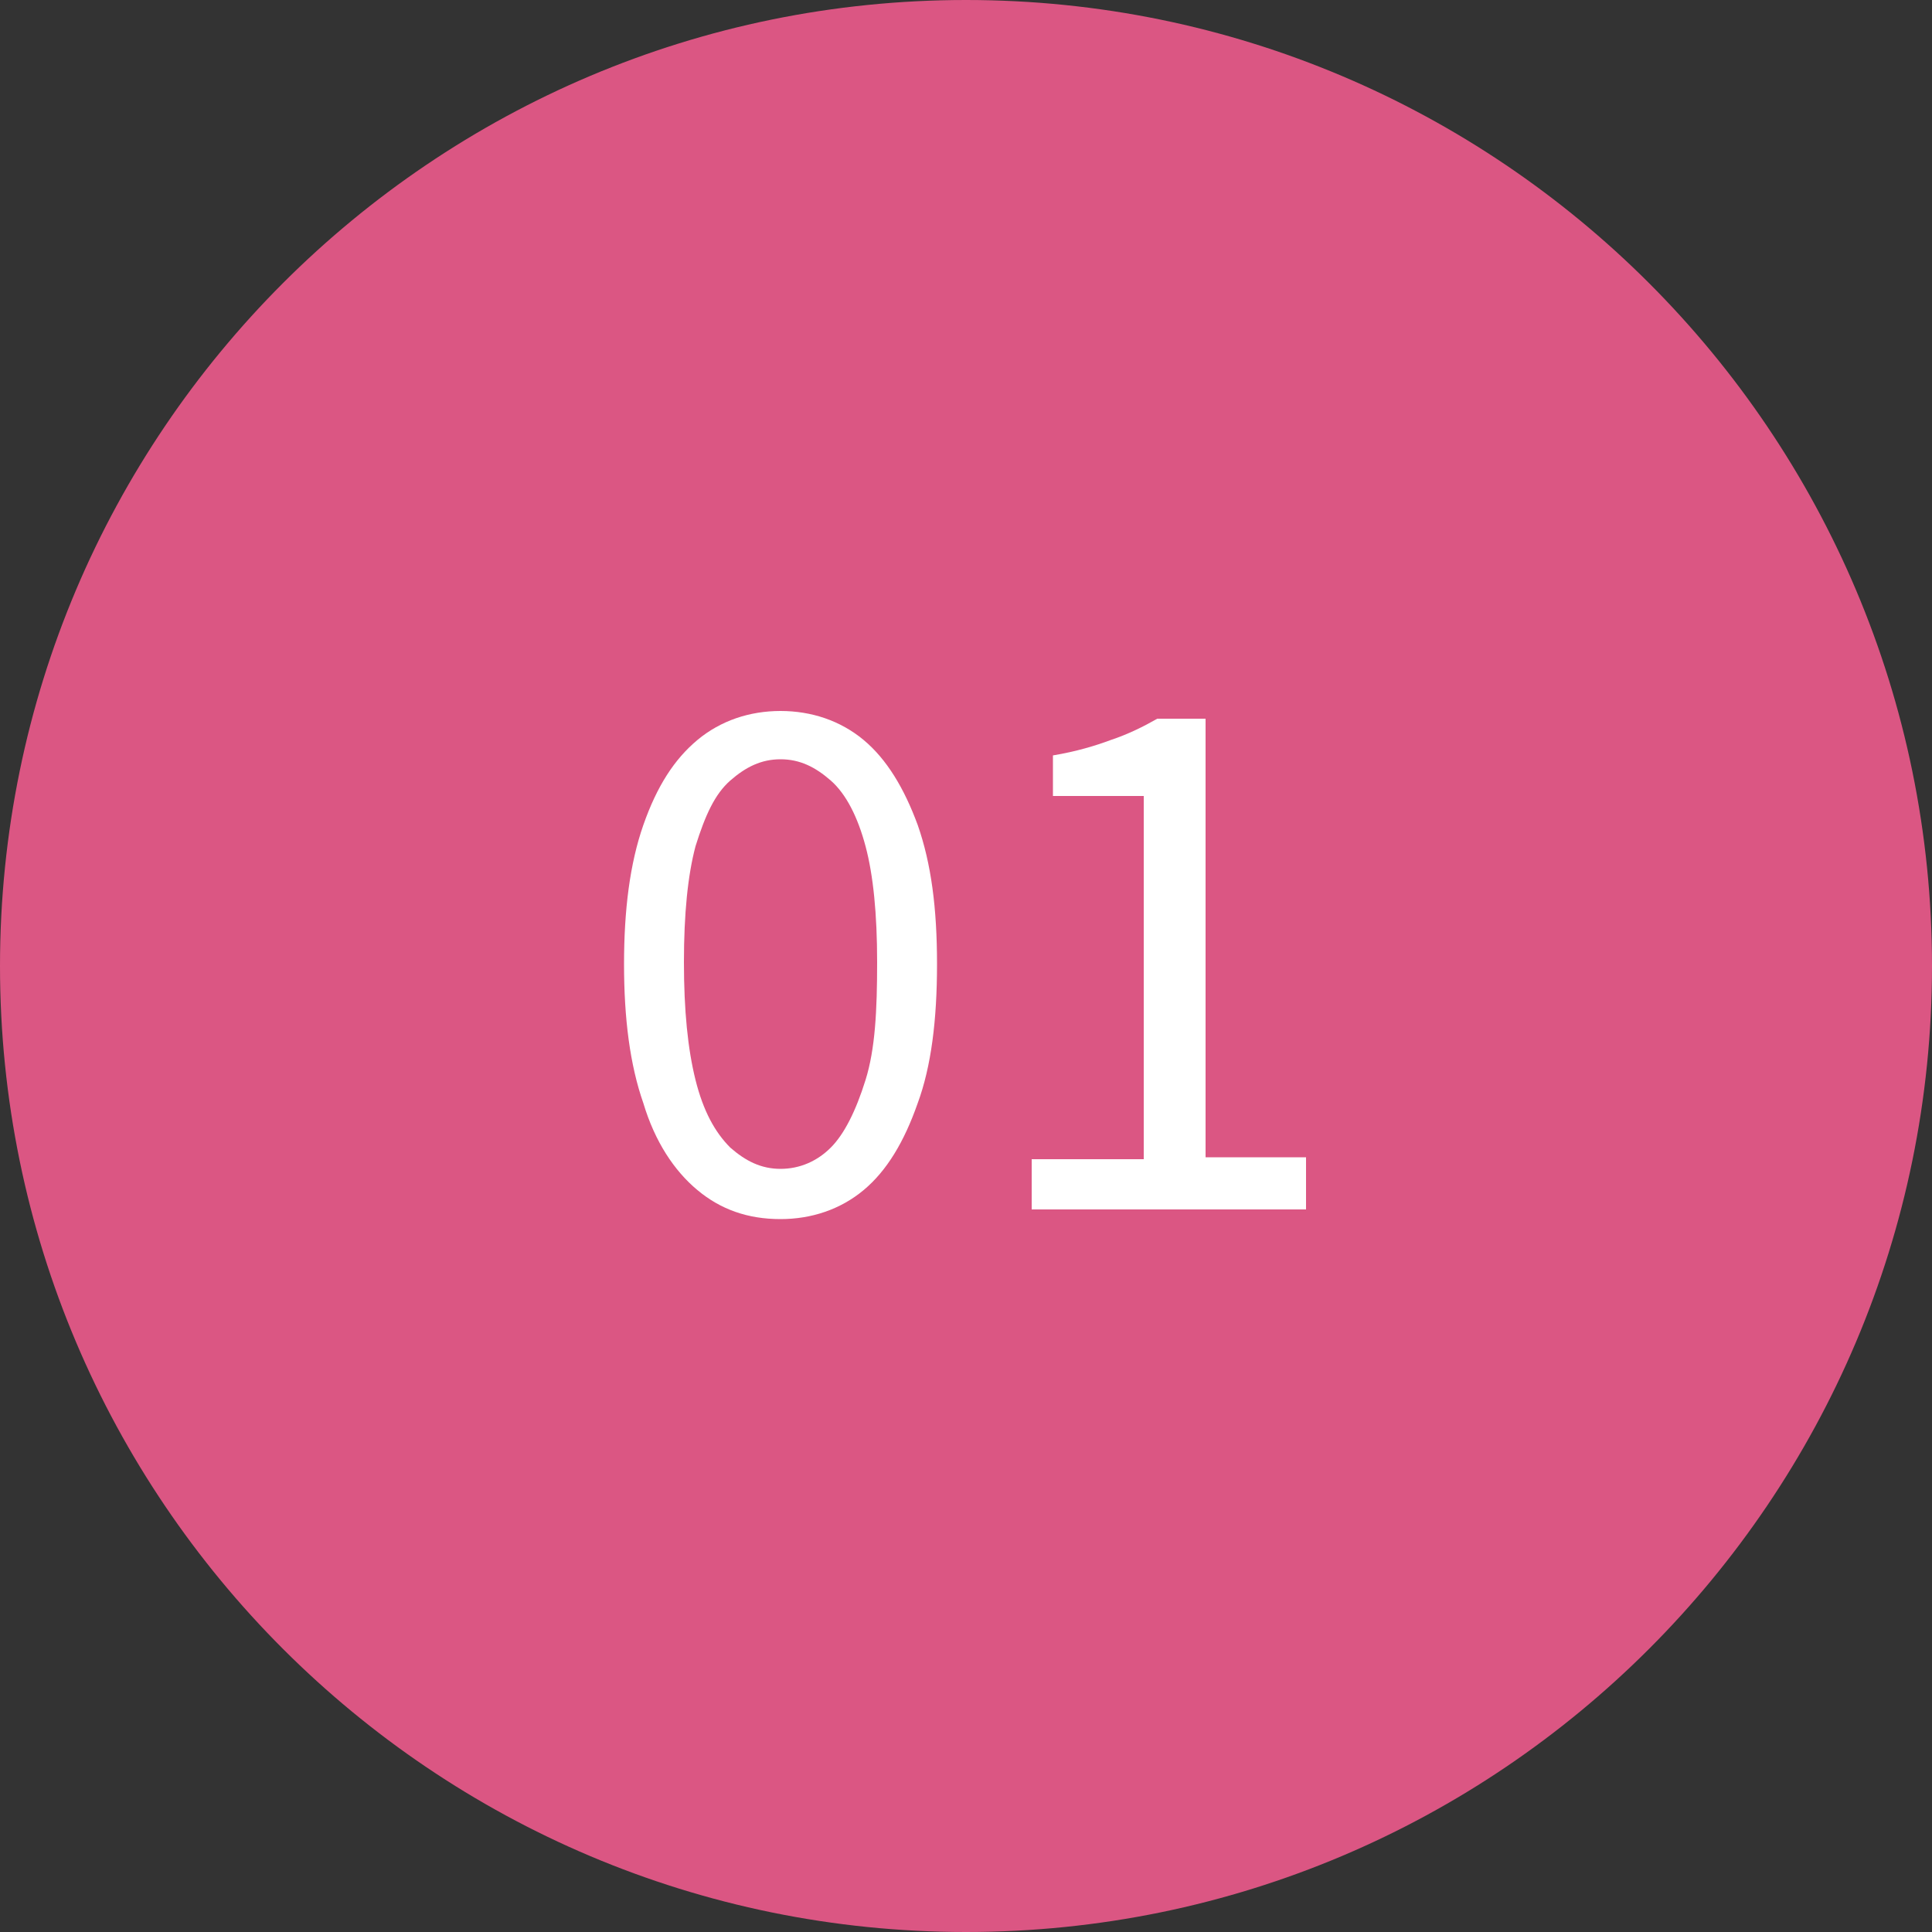
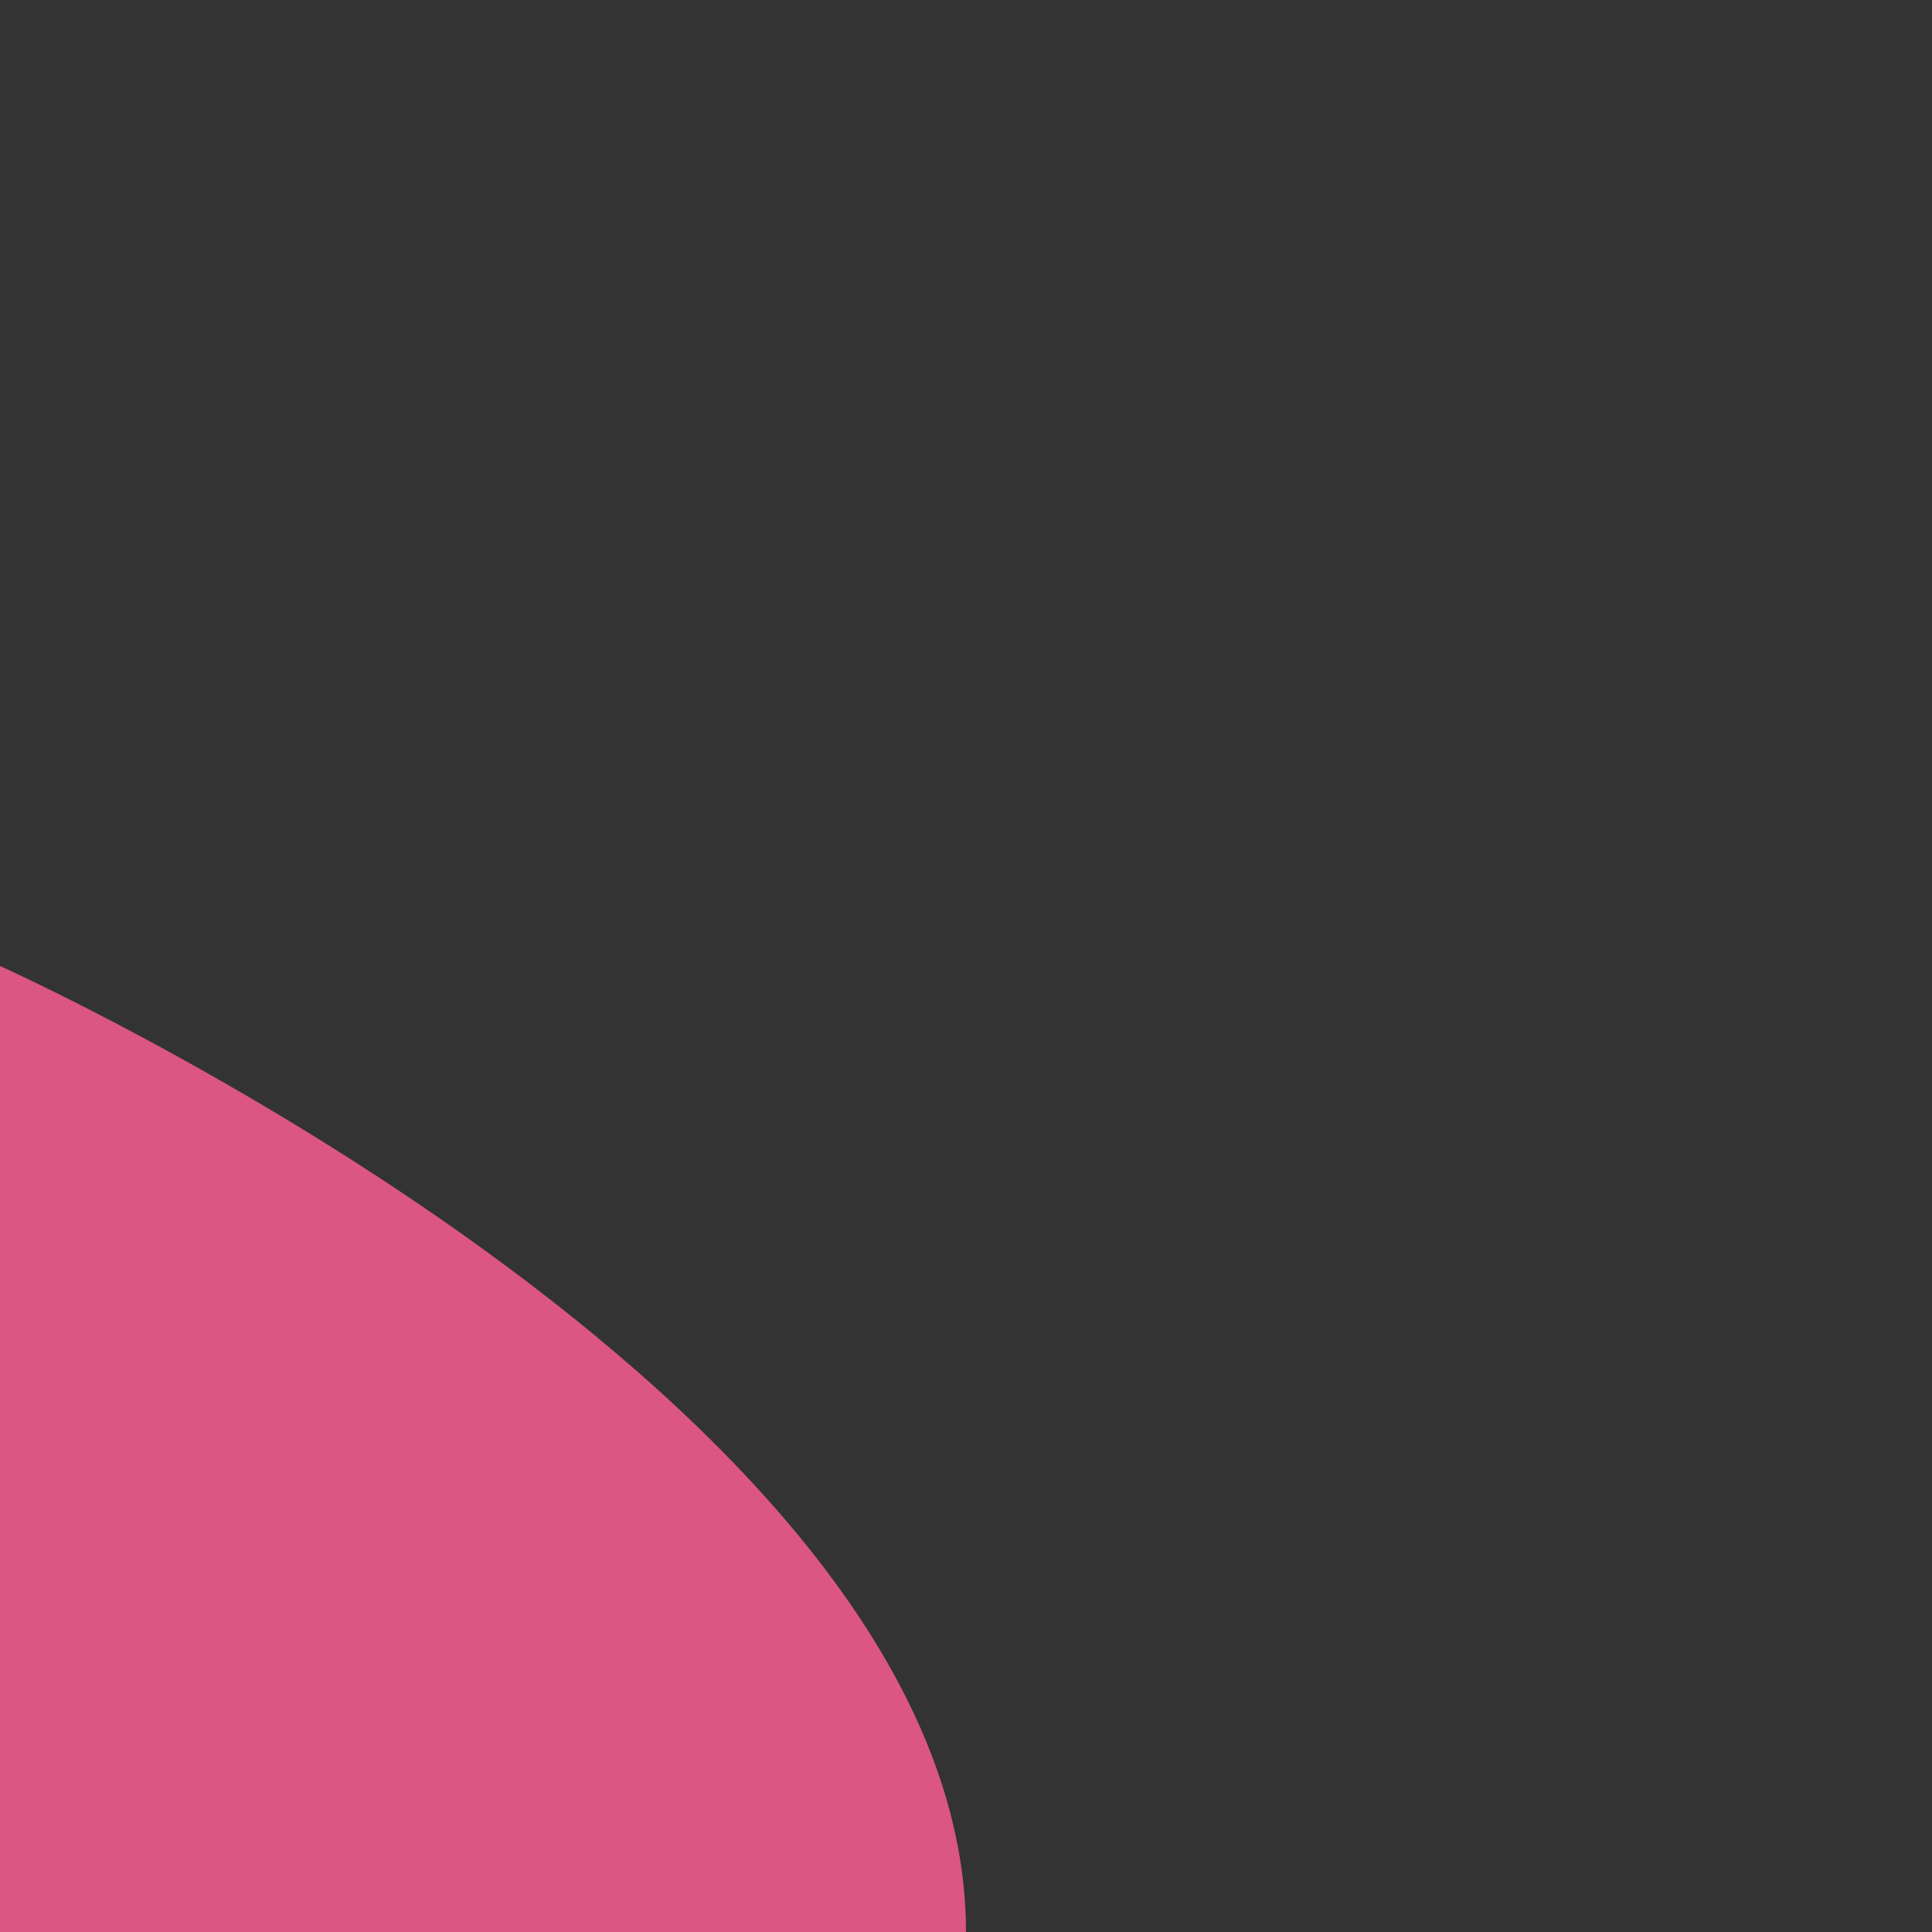
<svg xmlns="http://www.w3.org/2000/svg" id="_レイヤー_2" version="1.1" viewBox="0 0 100 100">
  <rect x="0" y="0" width="100" height="100" fill="#333333" stroke="none" />
  <defs>
    <style>
      .st0 {
        fill: #db5683;
      }

      .st1 {
        isolation: isolate;
      }

      .st2 {
        fill: #fff;
      }
    </style>
  </defs>
  <g id="_レイヤー_1-2">
    <g>
-       <path id="_交差_2" class="st0" d="M0,50C0,22.4,22.4,0,50,0s50,22.4,50,50-22.4,50-50,50S0,77.6,0,50Z" />
+       <path id="_交差_2" class="st0" d="M0,50s50,22.4,50,50-22.4,50-50,50S0,77.6,0,50Z" />
      <g id="_01" class="st1">
        <g class="st1">
-           <path class="st2" d="M40.4,63.1c-1.7,0-3.1-.5-4.3-1.5s-2.2-2.5-2.8-4.5c-.7-2-1-4.4-1-7.2s.3-5.2,1-7.2,1.6-3.4,2.8-4.4,2.7-1.5,4.3-1.5,3.1.5,4.3,1.5,2.1,2.5,2.8,4.4c.7,2,1,4.3,1,7.2s-.3,5.3-1,7.2c-.7,2-1.6,3.5-2.8,4.5s-2.7,1.5-4.3,1.5ZM40.4,60.5c1,0,1.9-.4,2.6-1.1s1.3-1.9,1.8-3.5.6-3.6.6-6.1-.2-4.5-.6-6c-.4-1.5-1-2.7-1.8-3.4s-1.6-1.1-2.6-1.1-1.8.4-2.6,1.1-1.3,1.8-1.8,3.4c-.4,1.5-.6,3.5-.6,6s.2,4.5.6,6.1c.4,1.6,1,2.7,1.8,3.5.8.7,1.6,1.1,2.6,1.1Z" />
-           <path class="st2" d="M53.4,62.7v-2.7h5.8v-18.8h-4.7v-2.1c1.2-.2,2.2-.5,3-.8.9-.3,1.7-.7,2.4-1.1h2.5v22.7h5.2v2.7h-14.3.1Z" />
-         </g>
+           </g>
      </g>
    </g>
  </g>
</svg>